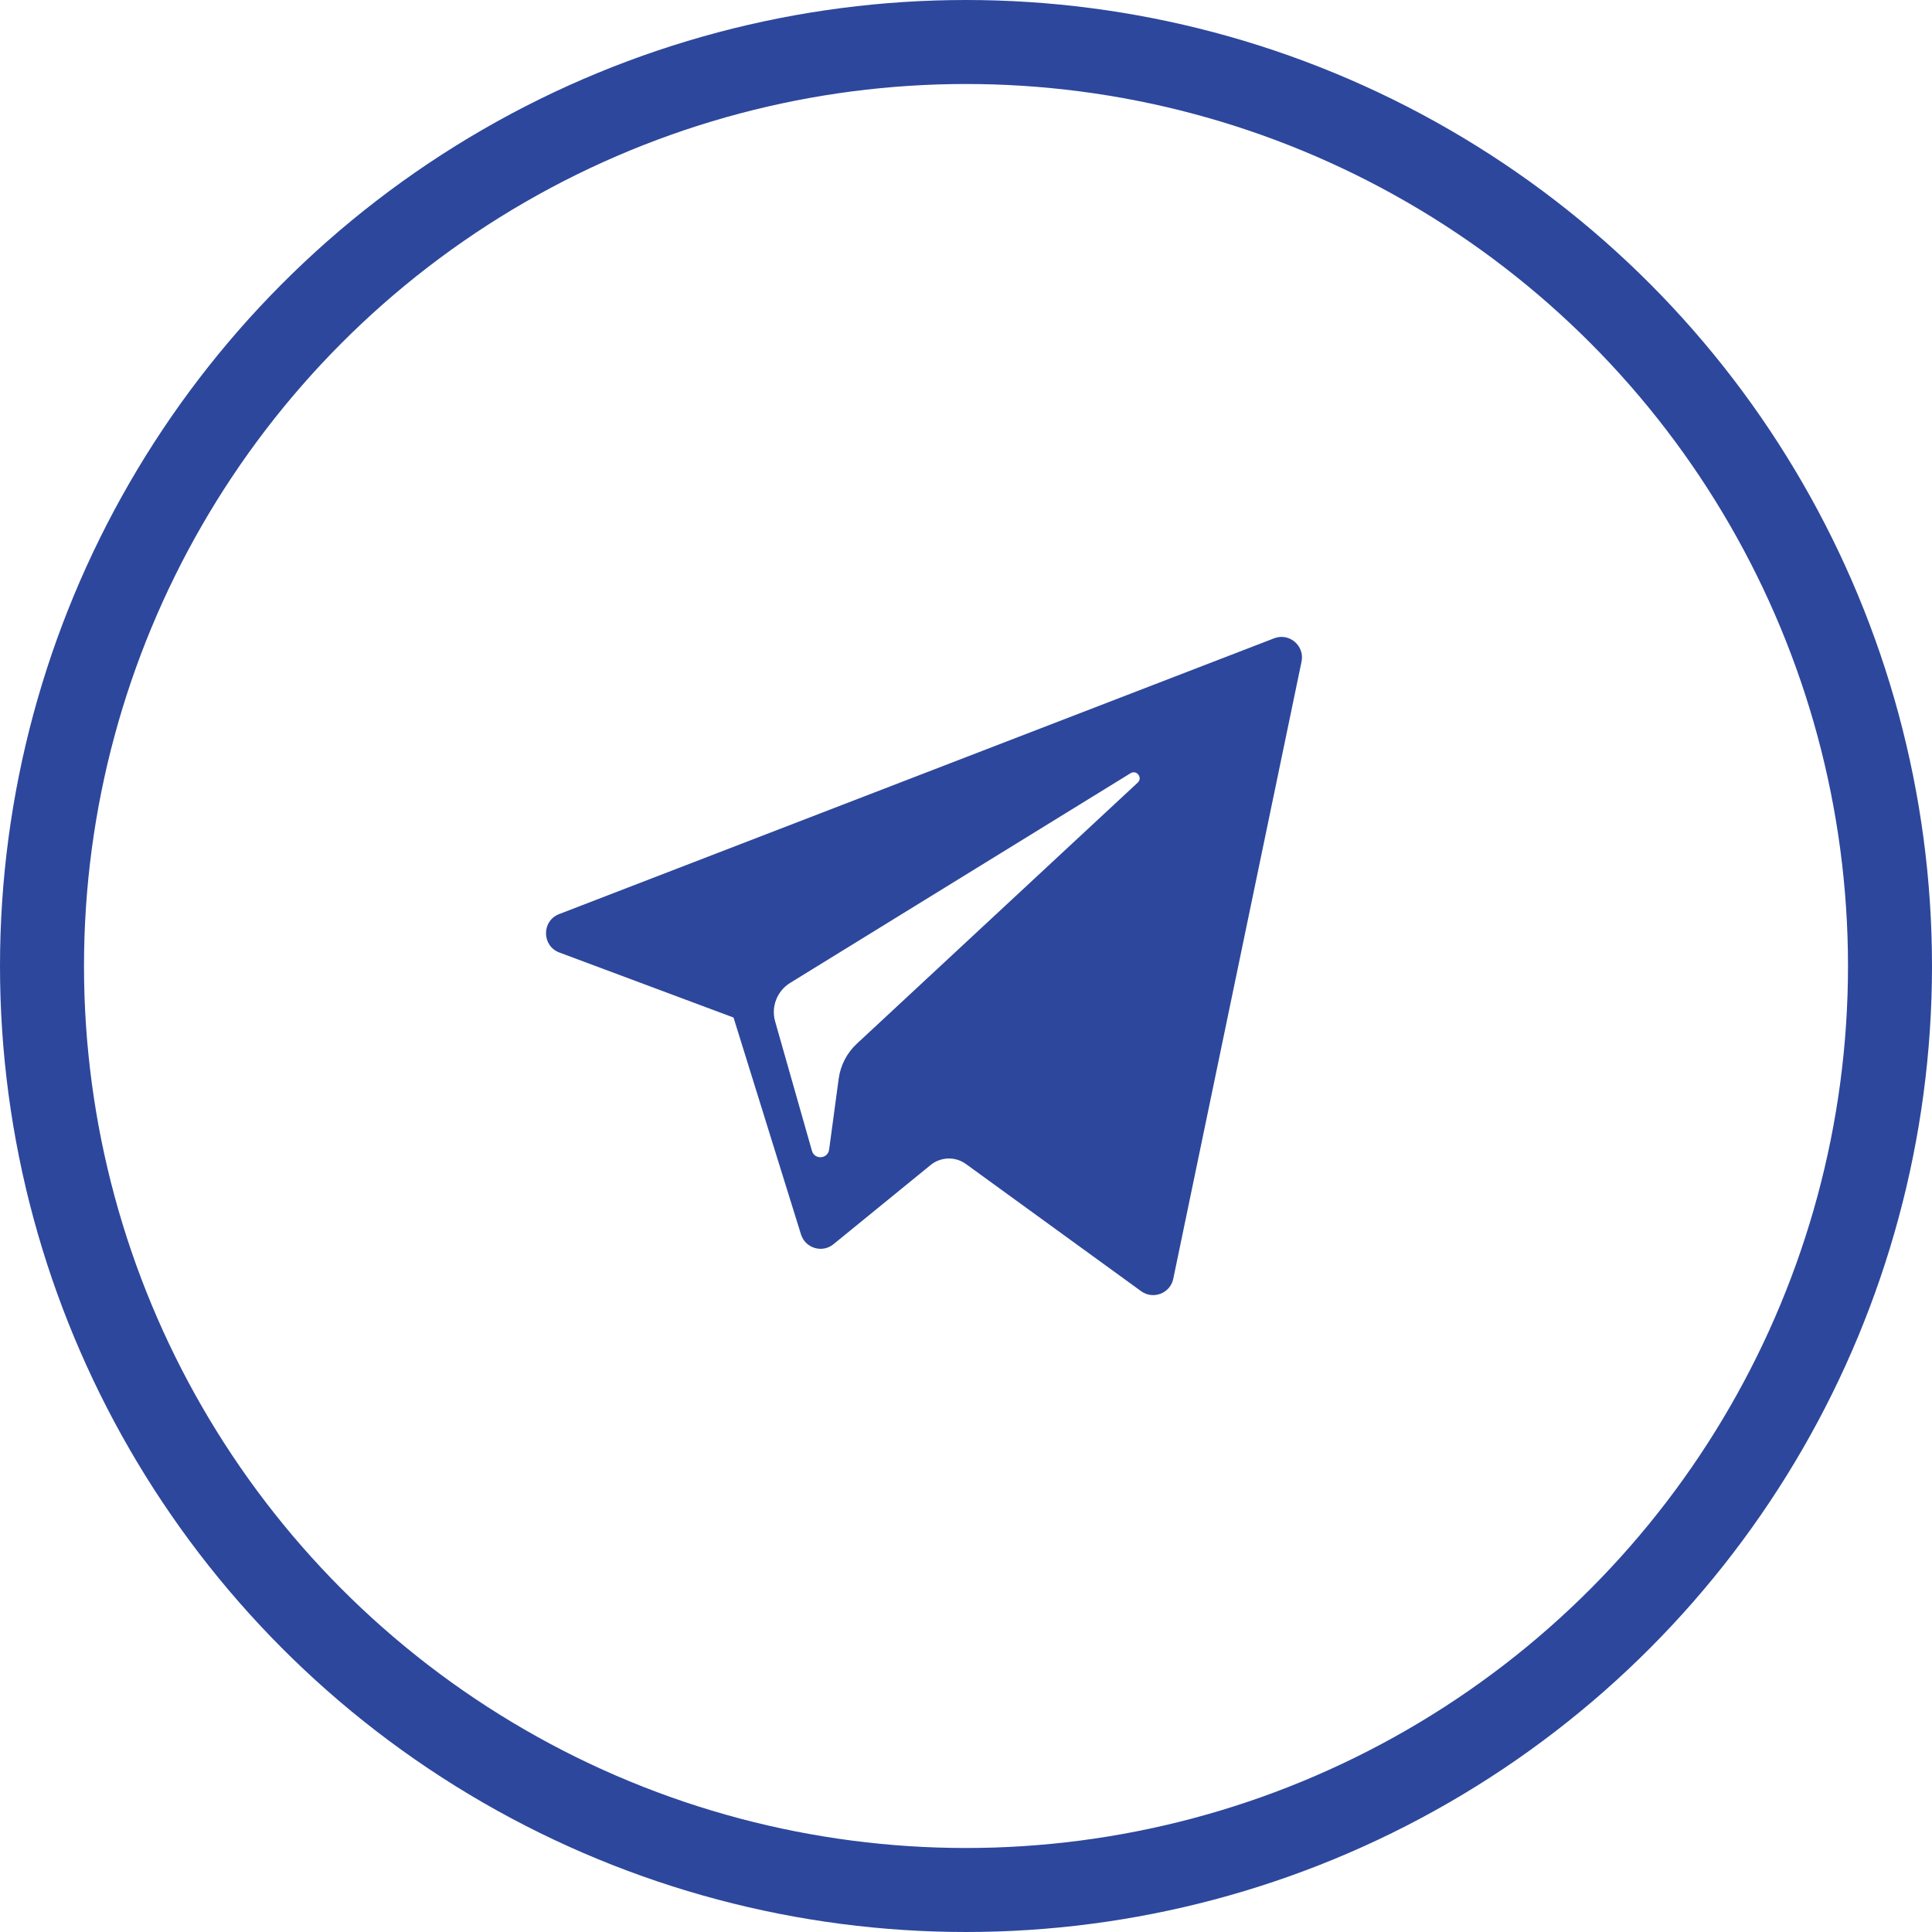
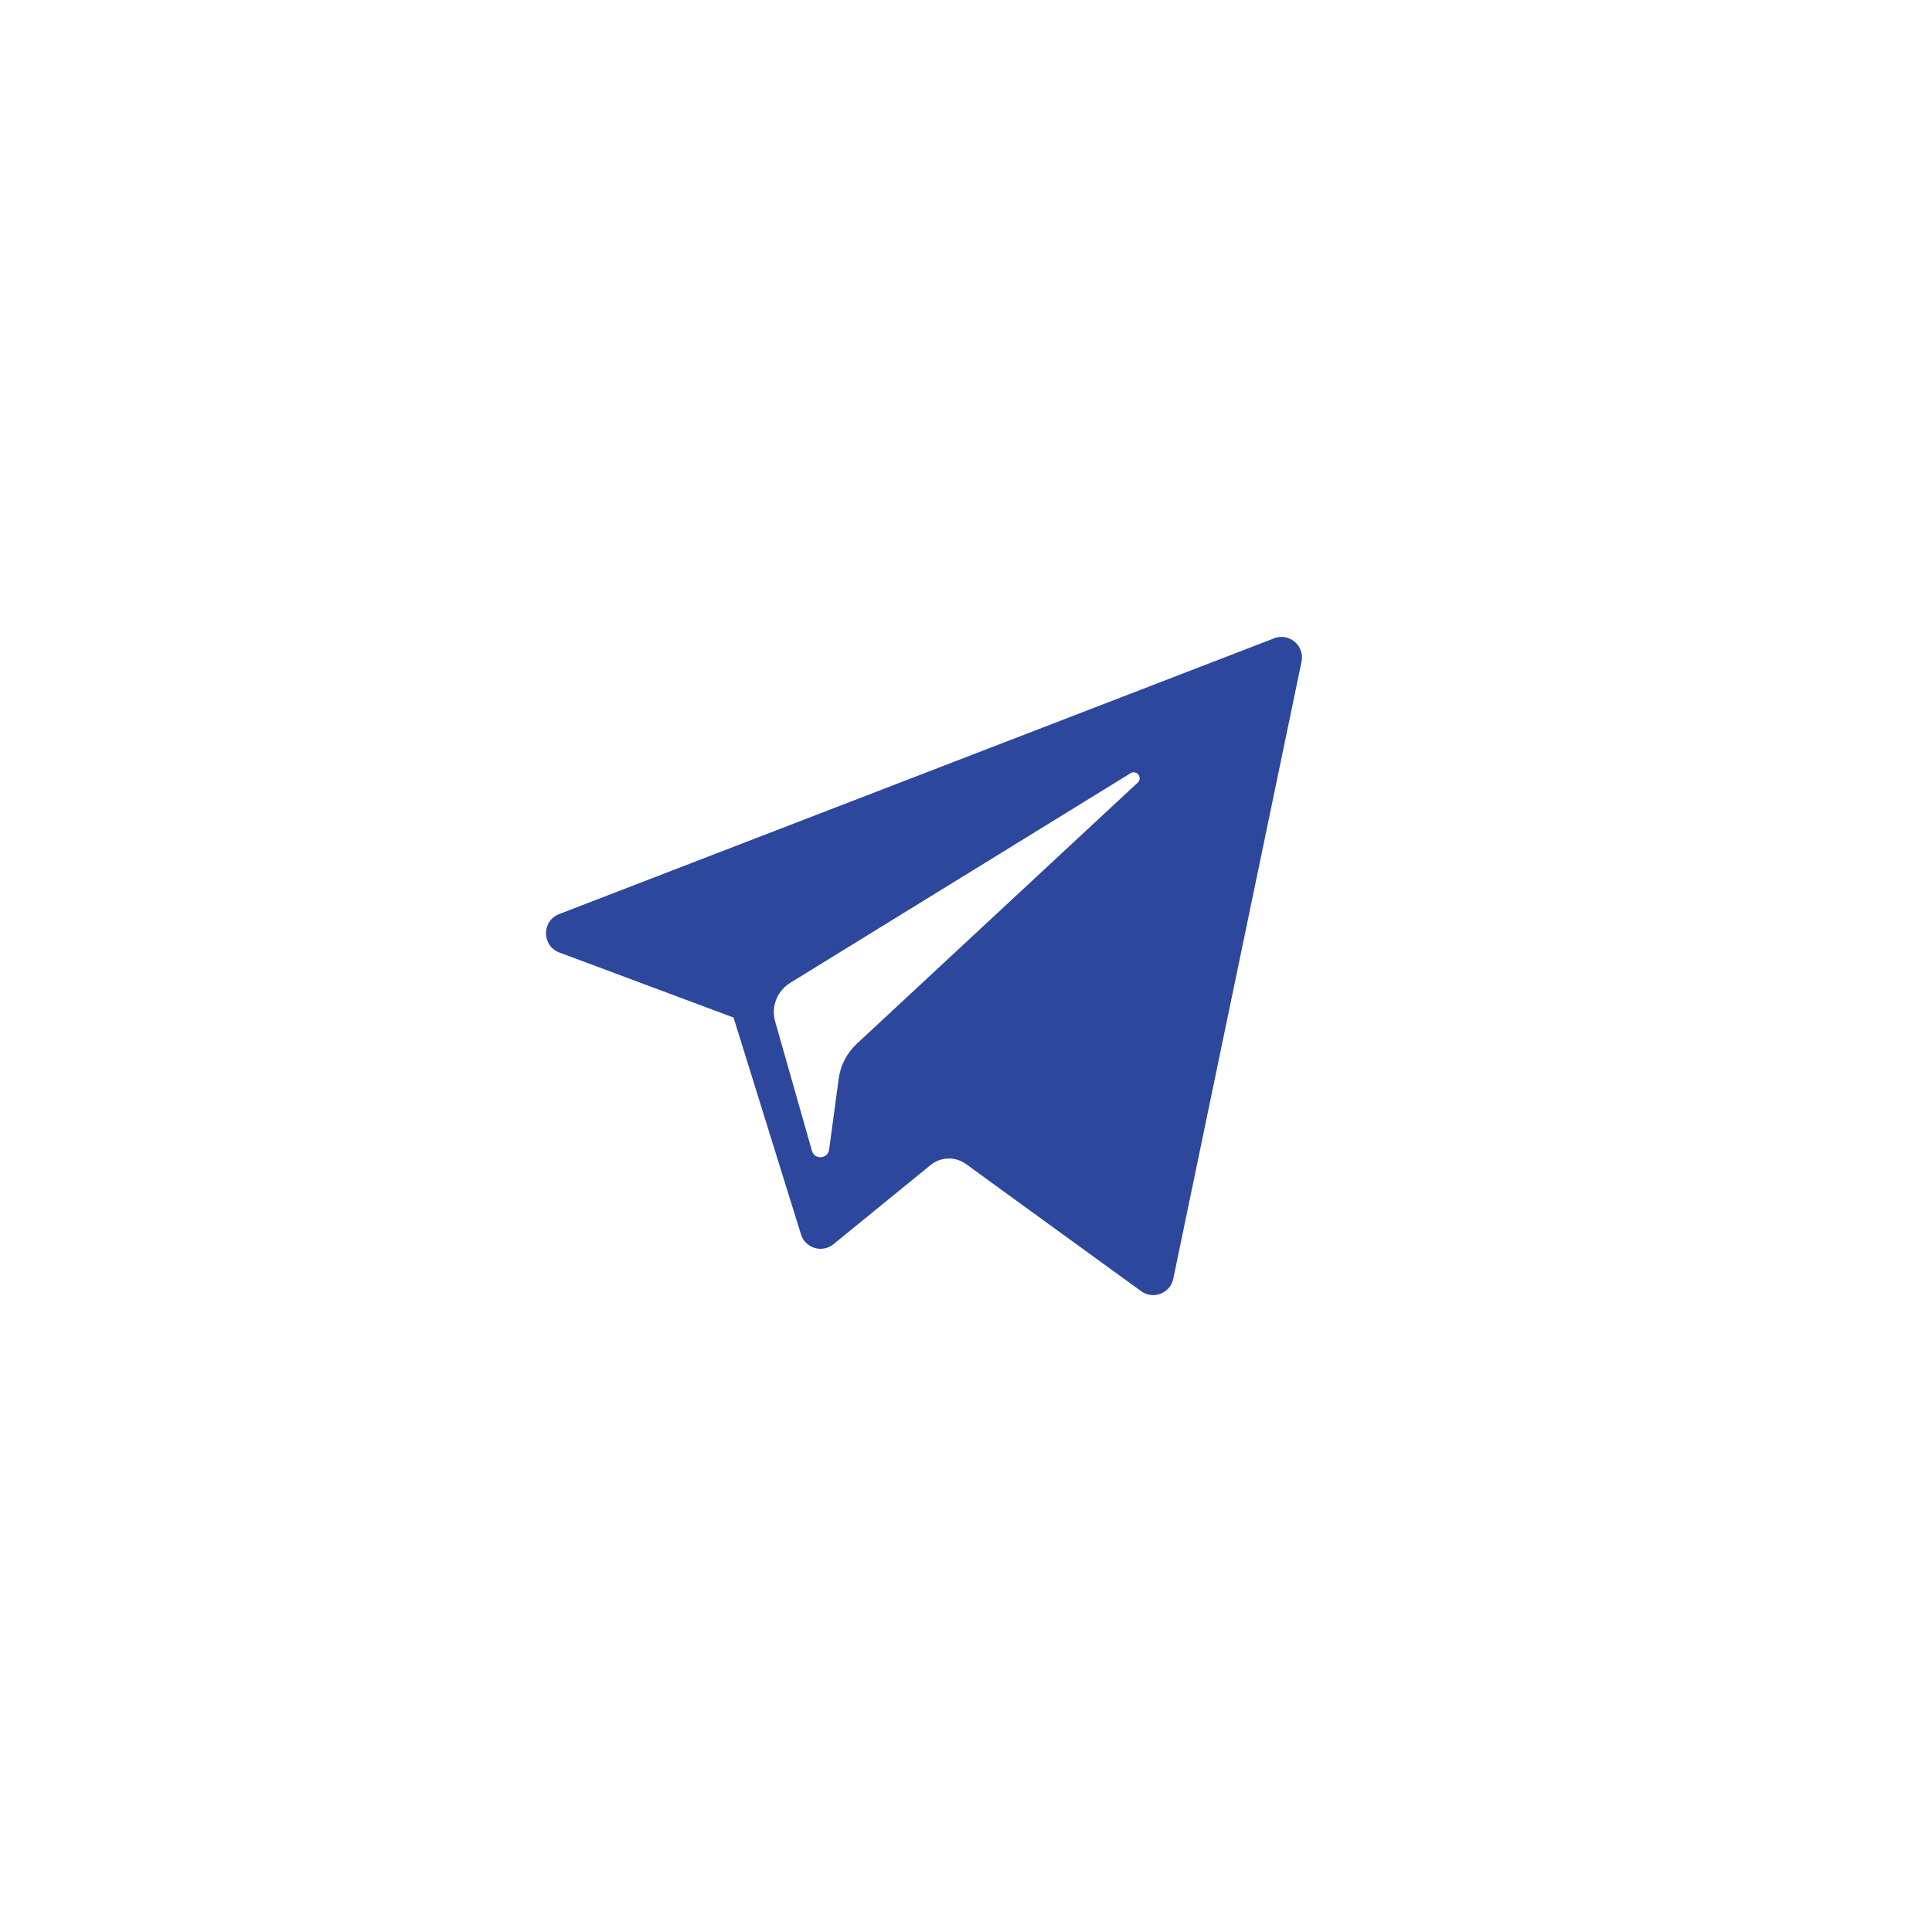
<svg xmlns="http://www.w3.org/2000/svg" width="46" height="46" viewBox="0 0 46 46" fill="none">
-   <circle cx="23" cy="23" r="22" stroke="#2D479C" stroke-width="2" />
  <path d="M13.318 22.679L17.465 24.227L19.071 29.39C19.174 29.72 19.578 29.843 19.846 29.623L22.158 27.738C22.401 27.541 22.746 27.531 22.999 27.715L27.169 30.742C27.456 30.951 27.863 30.794 27.935 30.447L30.989 15.753C31.068 15.374 30.696 15.058 30.335 15.198L13.313 21.764C12.893 21.926 12.897 22.521 13.318 22.679ZM18.812 23.403L26.918 18.41C27.064 18.321 27.214 18.518 27.088 18.634L20.399 24.852C20.164 25.071 20.012 25.364 19.969 25.682L19.741 27.371C19.711 27.596 19.394 27.619 19.332 27.401L18.456 24.321C18.355 23.97 18.502 23.595 18.812 23.403Z" fill="#2D479C" />
</svg>